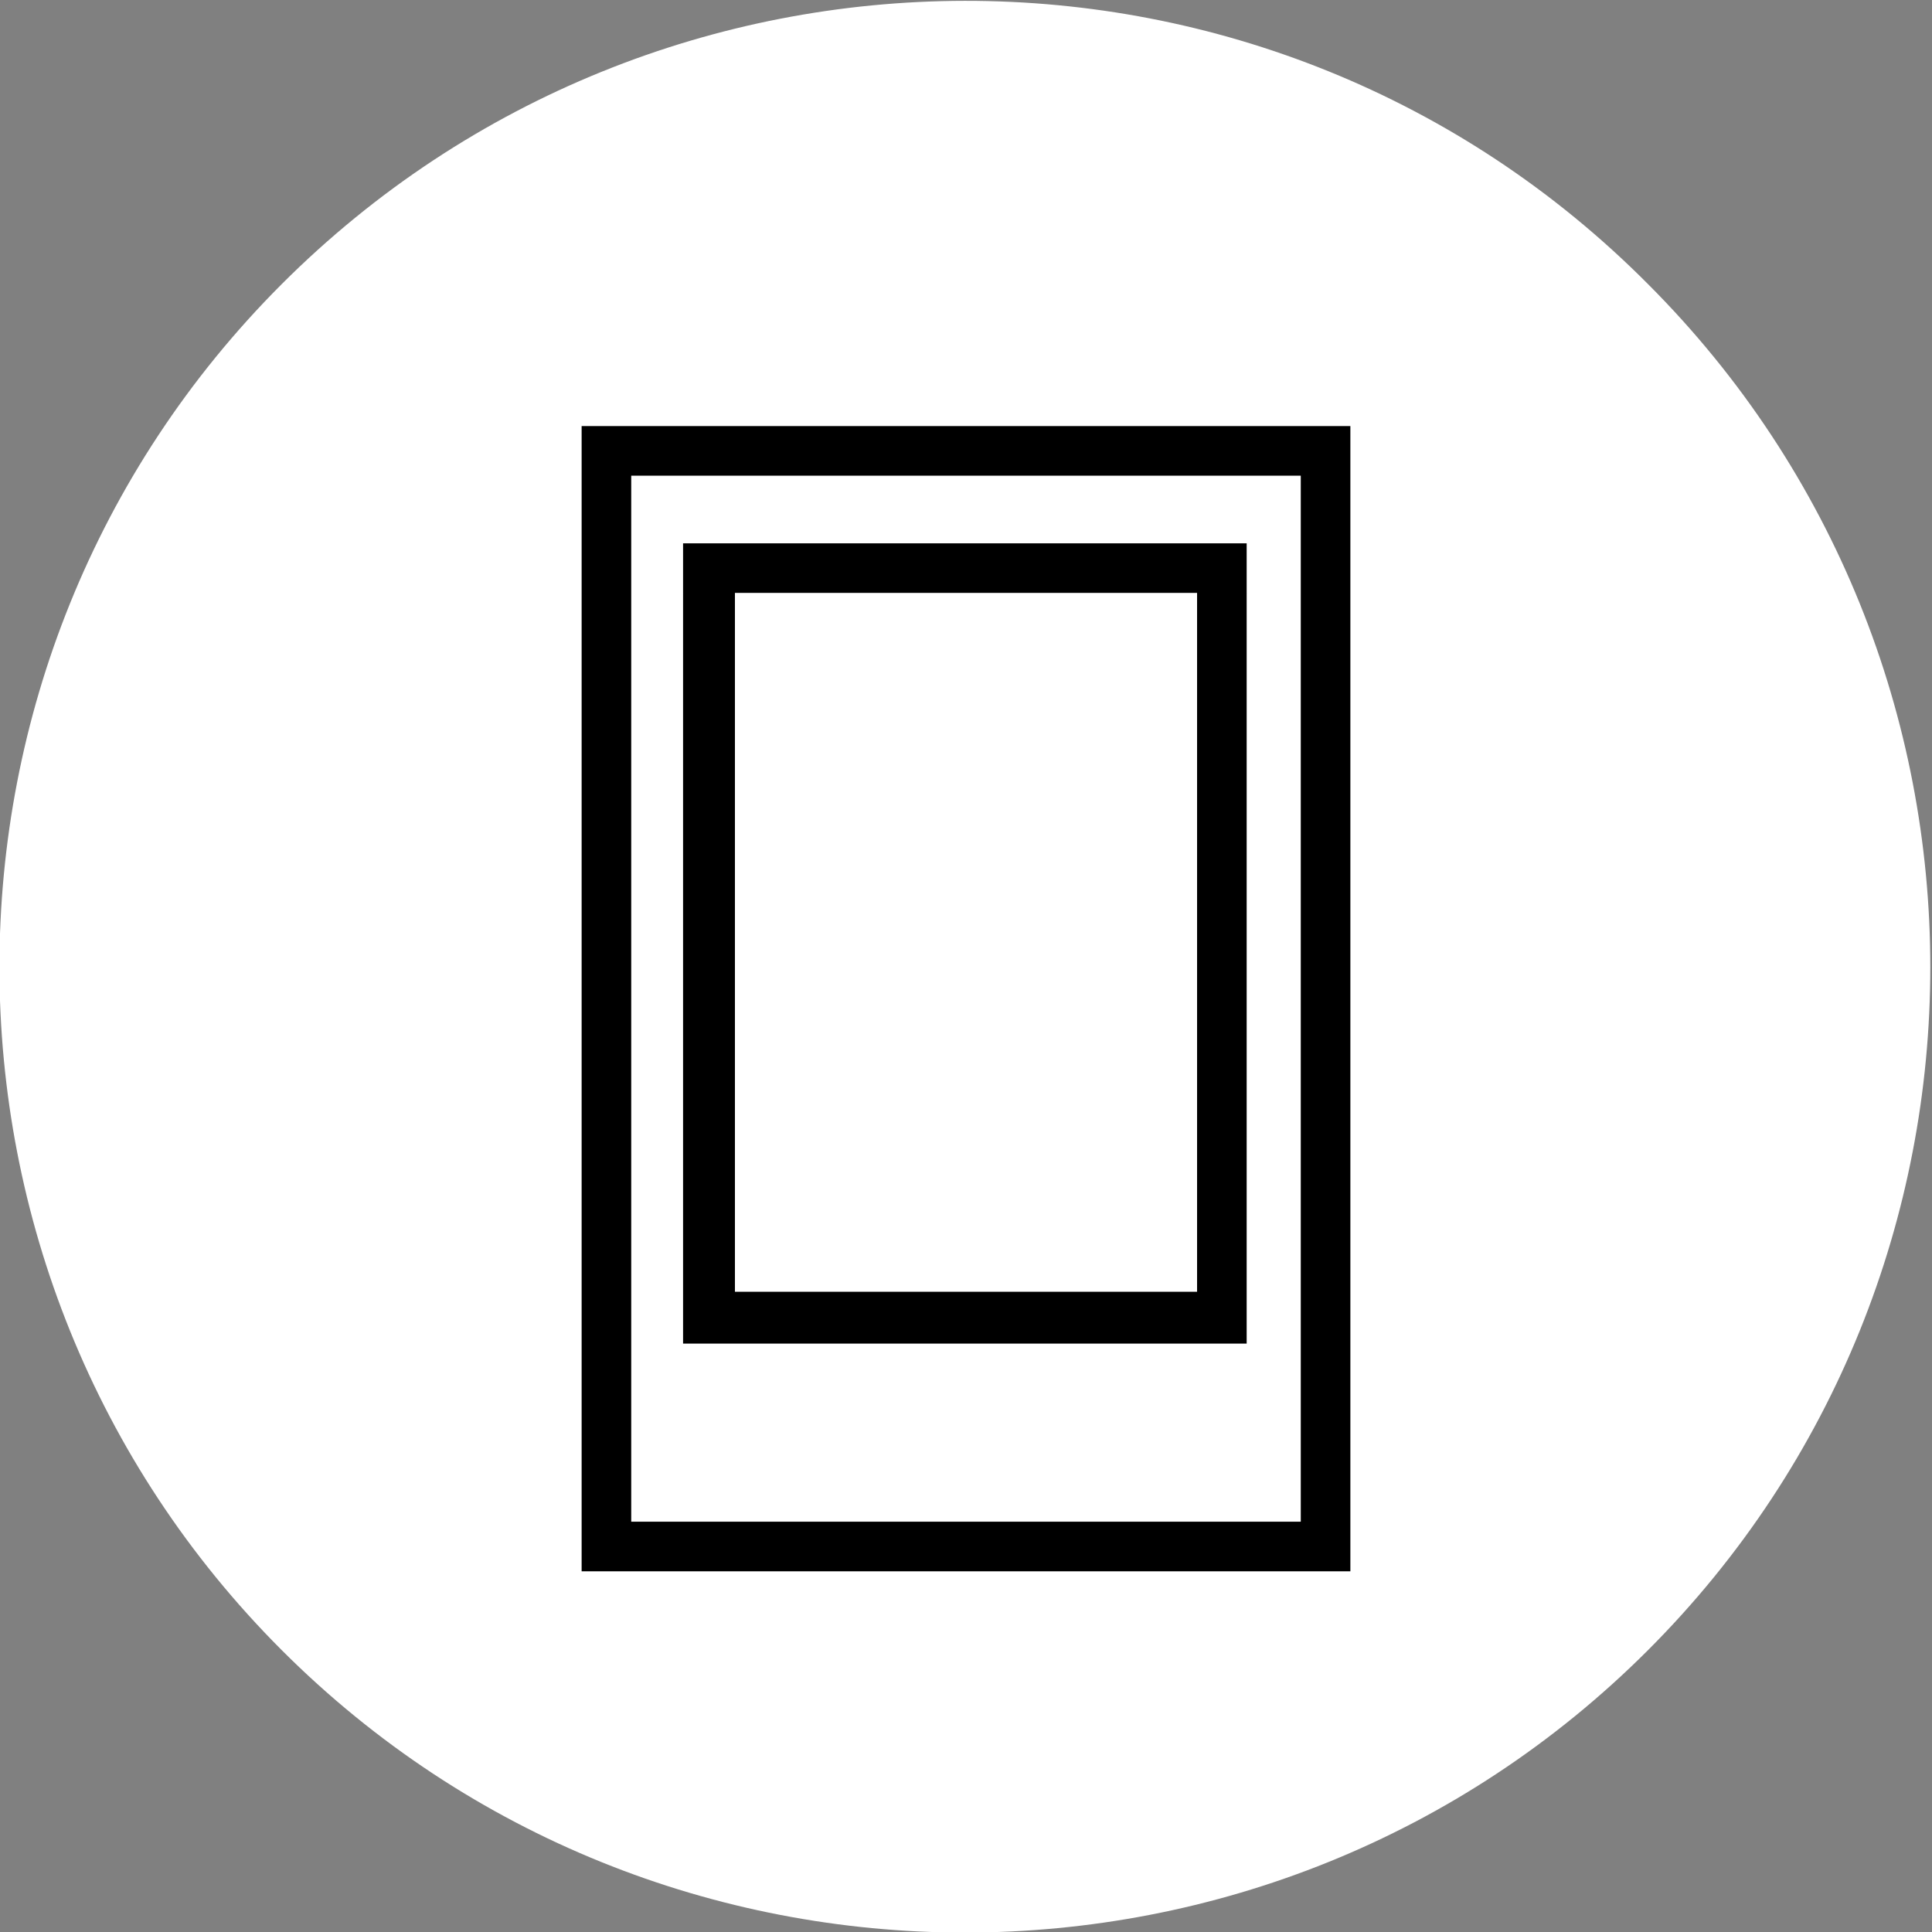
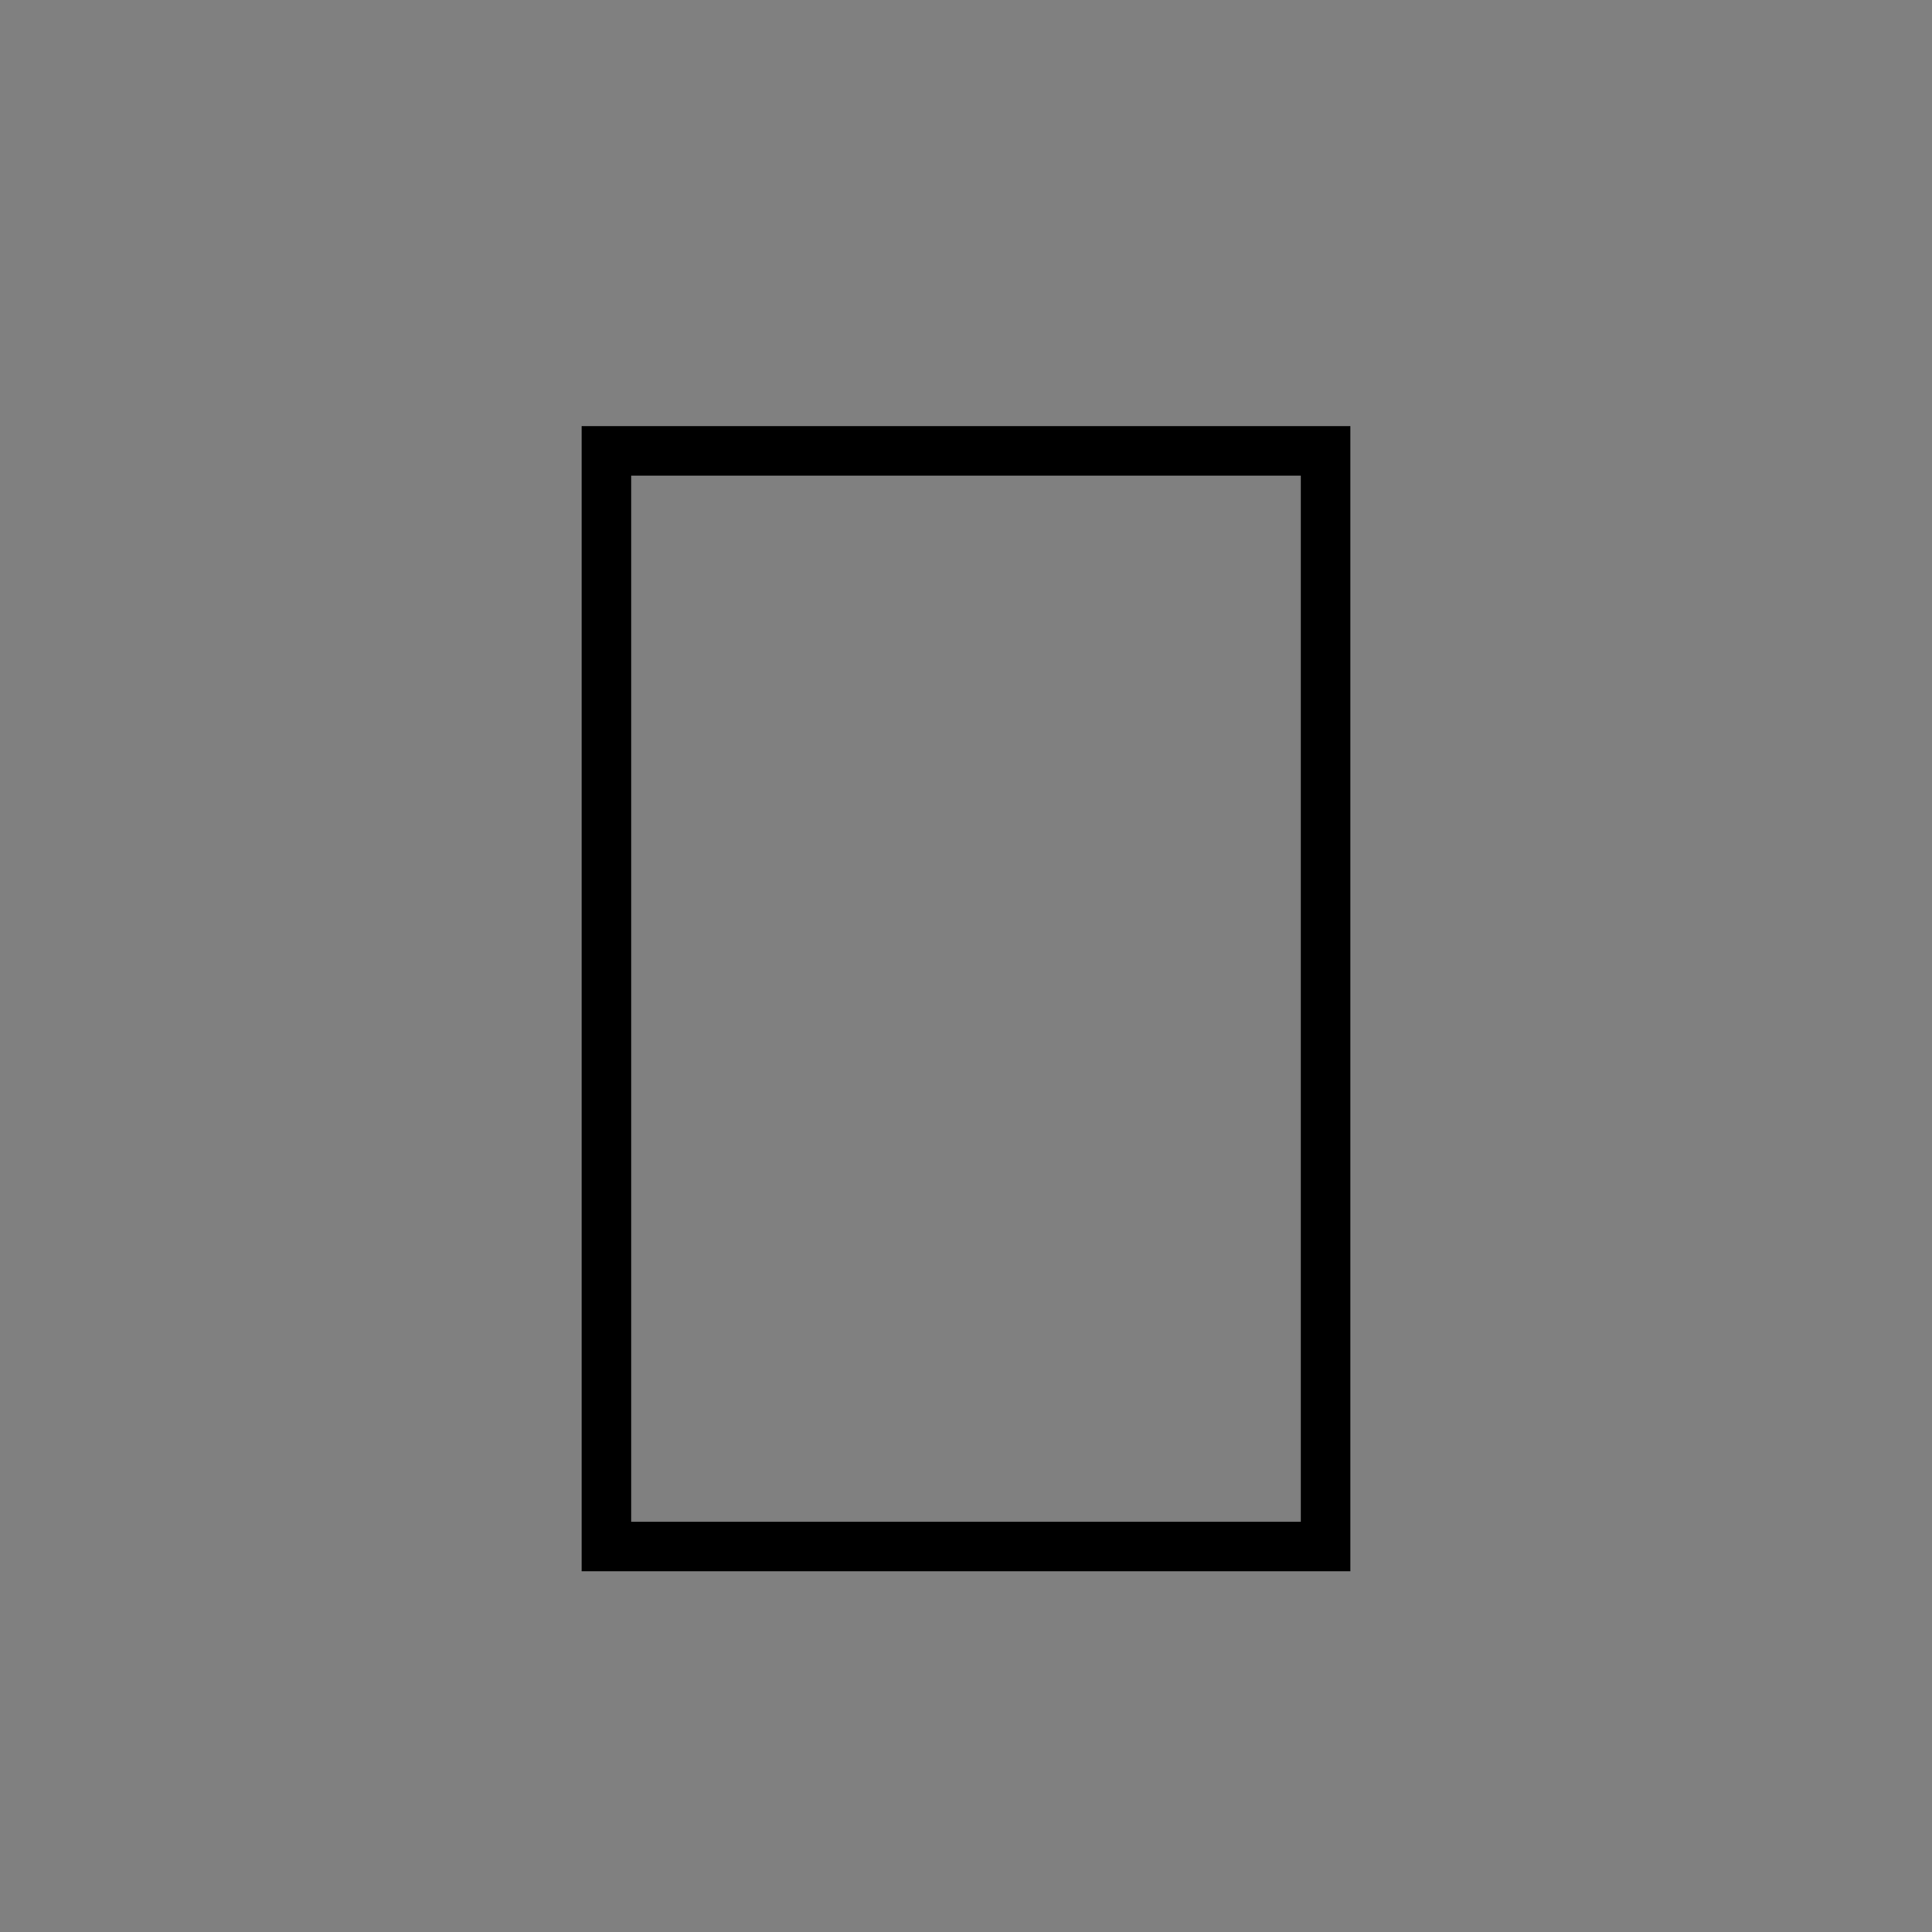
<svg xmlns="http://www.w3.org/2000/svg" version="1.1" id="Ebene_1" x="0px" y="0px" viewBox="0 0 85.7 85.7" style="enable-background:new 0 0 85.7 85.7;" xml:space="preserve">
  <rect x="0" y="0" width="85.7" height="85.7" fill="#808080" stroke="none" />
  <style type="text/css">
	.st0{fill:#4A4A49;}
	.st1{fill:#FFFFFF;}
	.st2{fill:#353C74;}
</style>
-   <path class="st1" d="M73.1,12.6c16.7,16.7,16.7,43.9,0,60.6s-43.9,16.7-60.6,0s-16.7-43.9,0-60.6S56.4-4.2,73.1,12.6" />
-   <path d="M59.9,69.7H25.8V18.9h34.1V69.7z M28,67.5h29.7V21.1H28V67.5z" />
-   <path d="M55.3,59.6h-25V24.1h25V59.6z M32.6,57.3h20.5v-31H32.6V57.3z" />
+   <path d="M59.9,69.7H25.8V18.9h34.1V69.7z M28,67.5h29.7V21.1H28z" />
</svg>